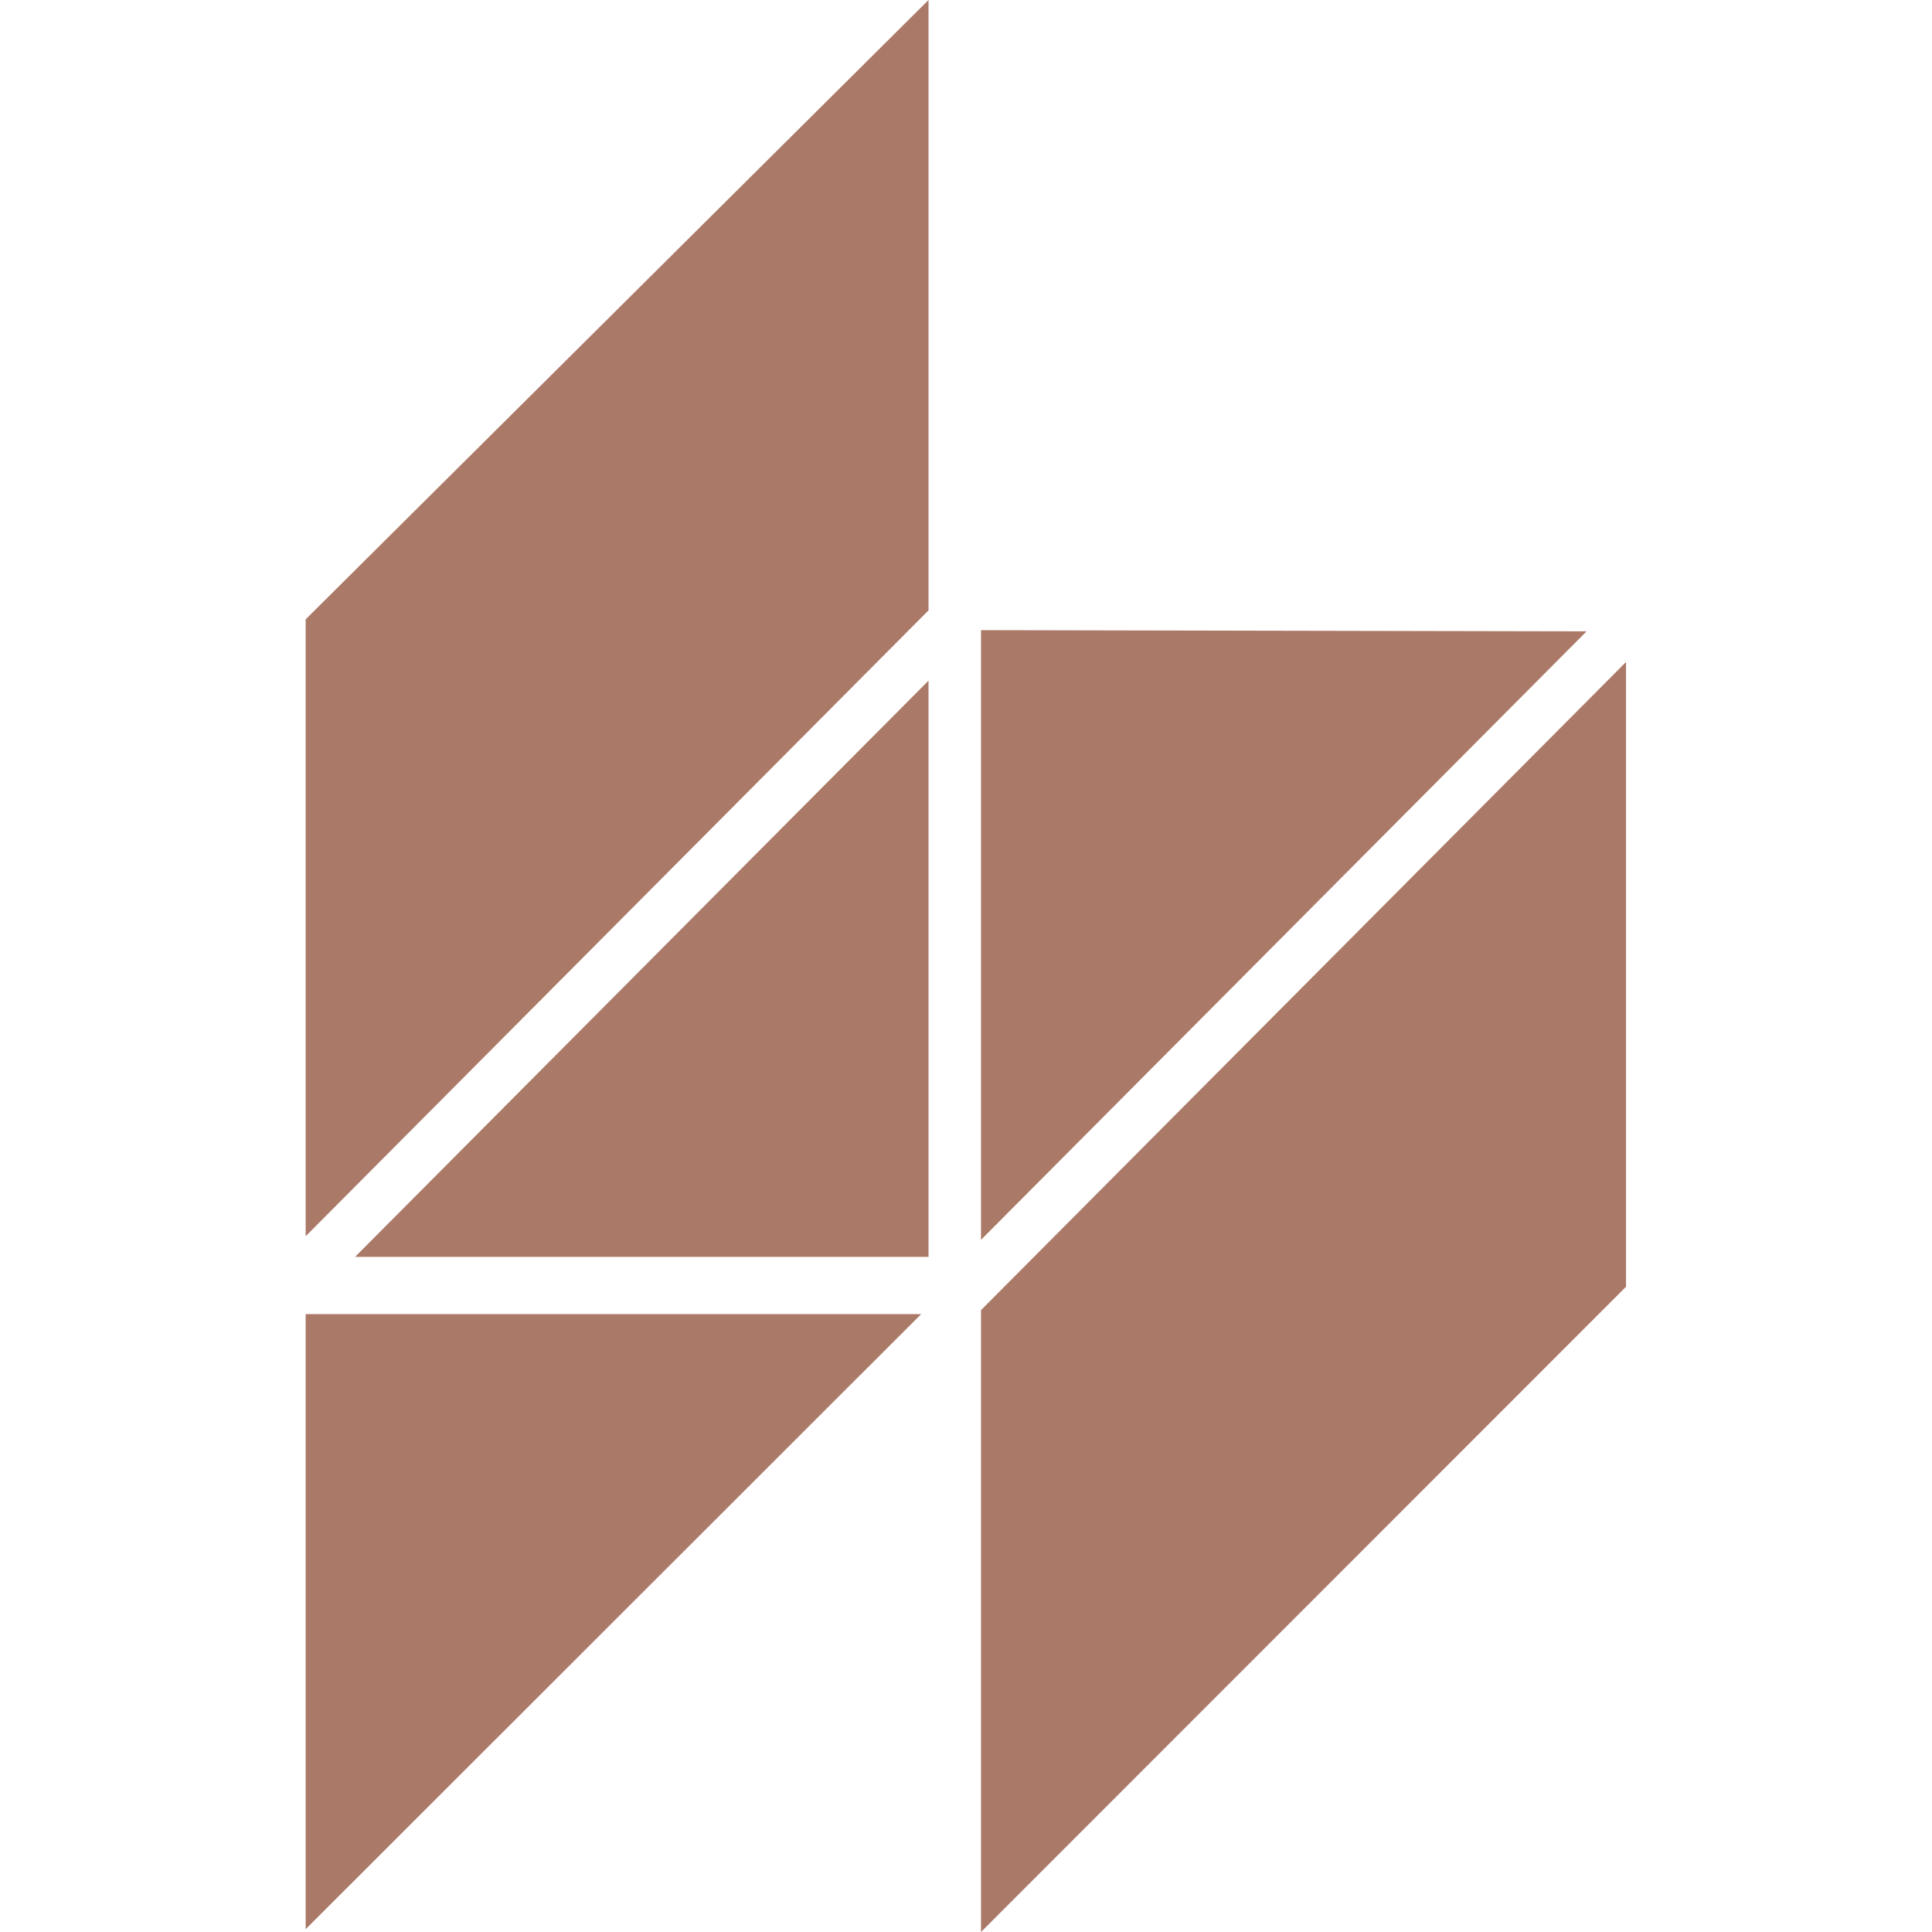
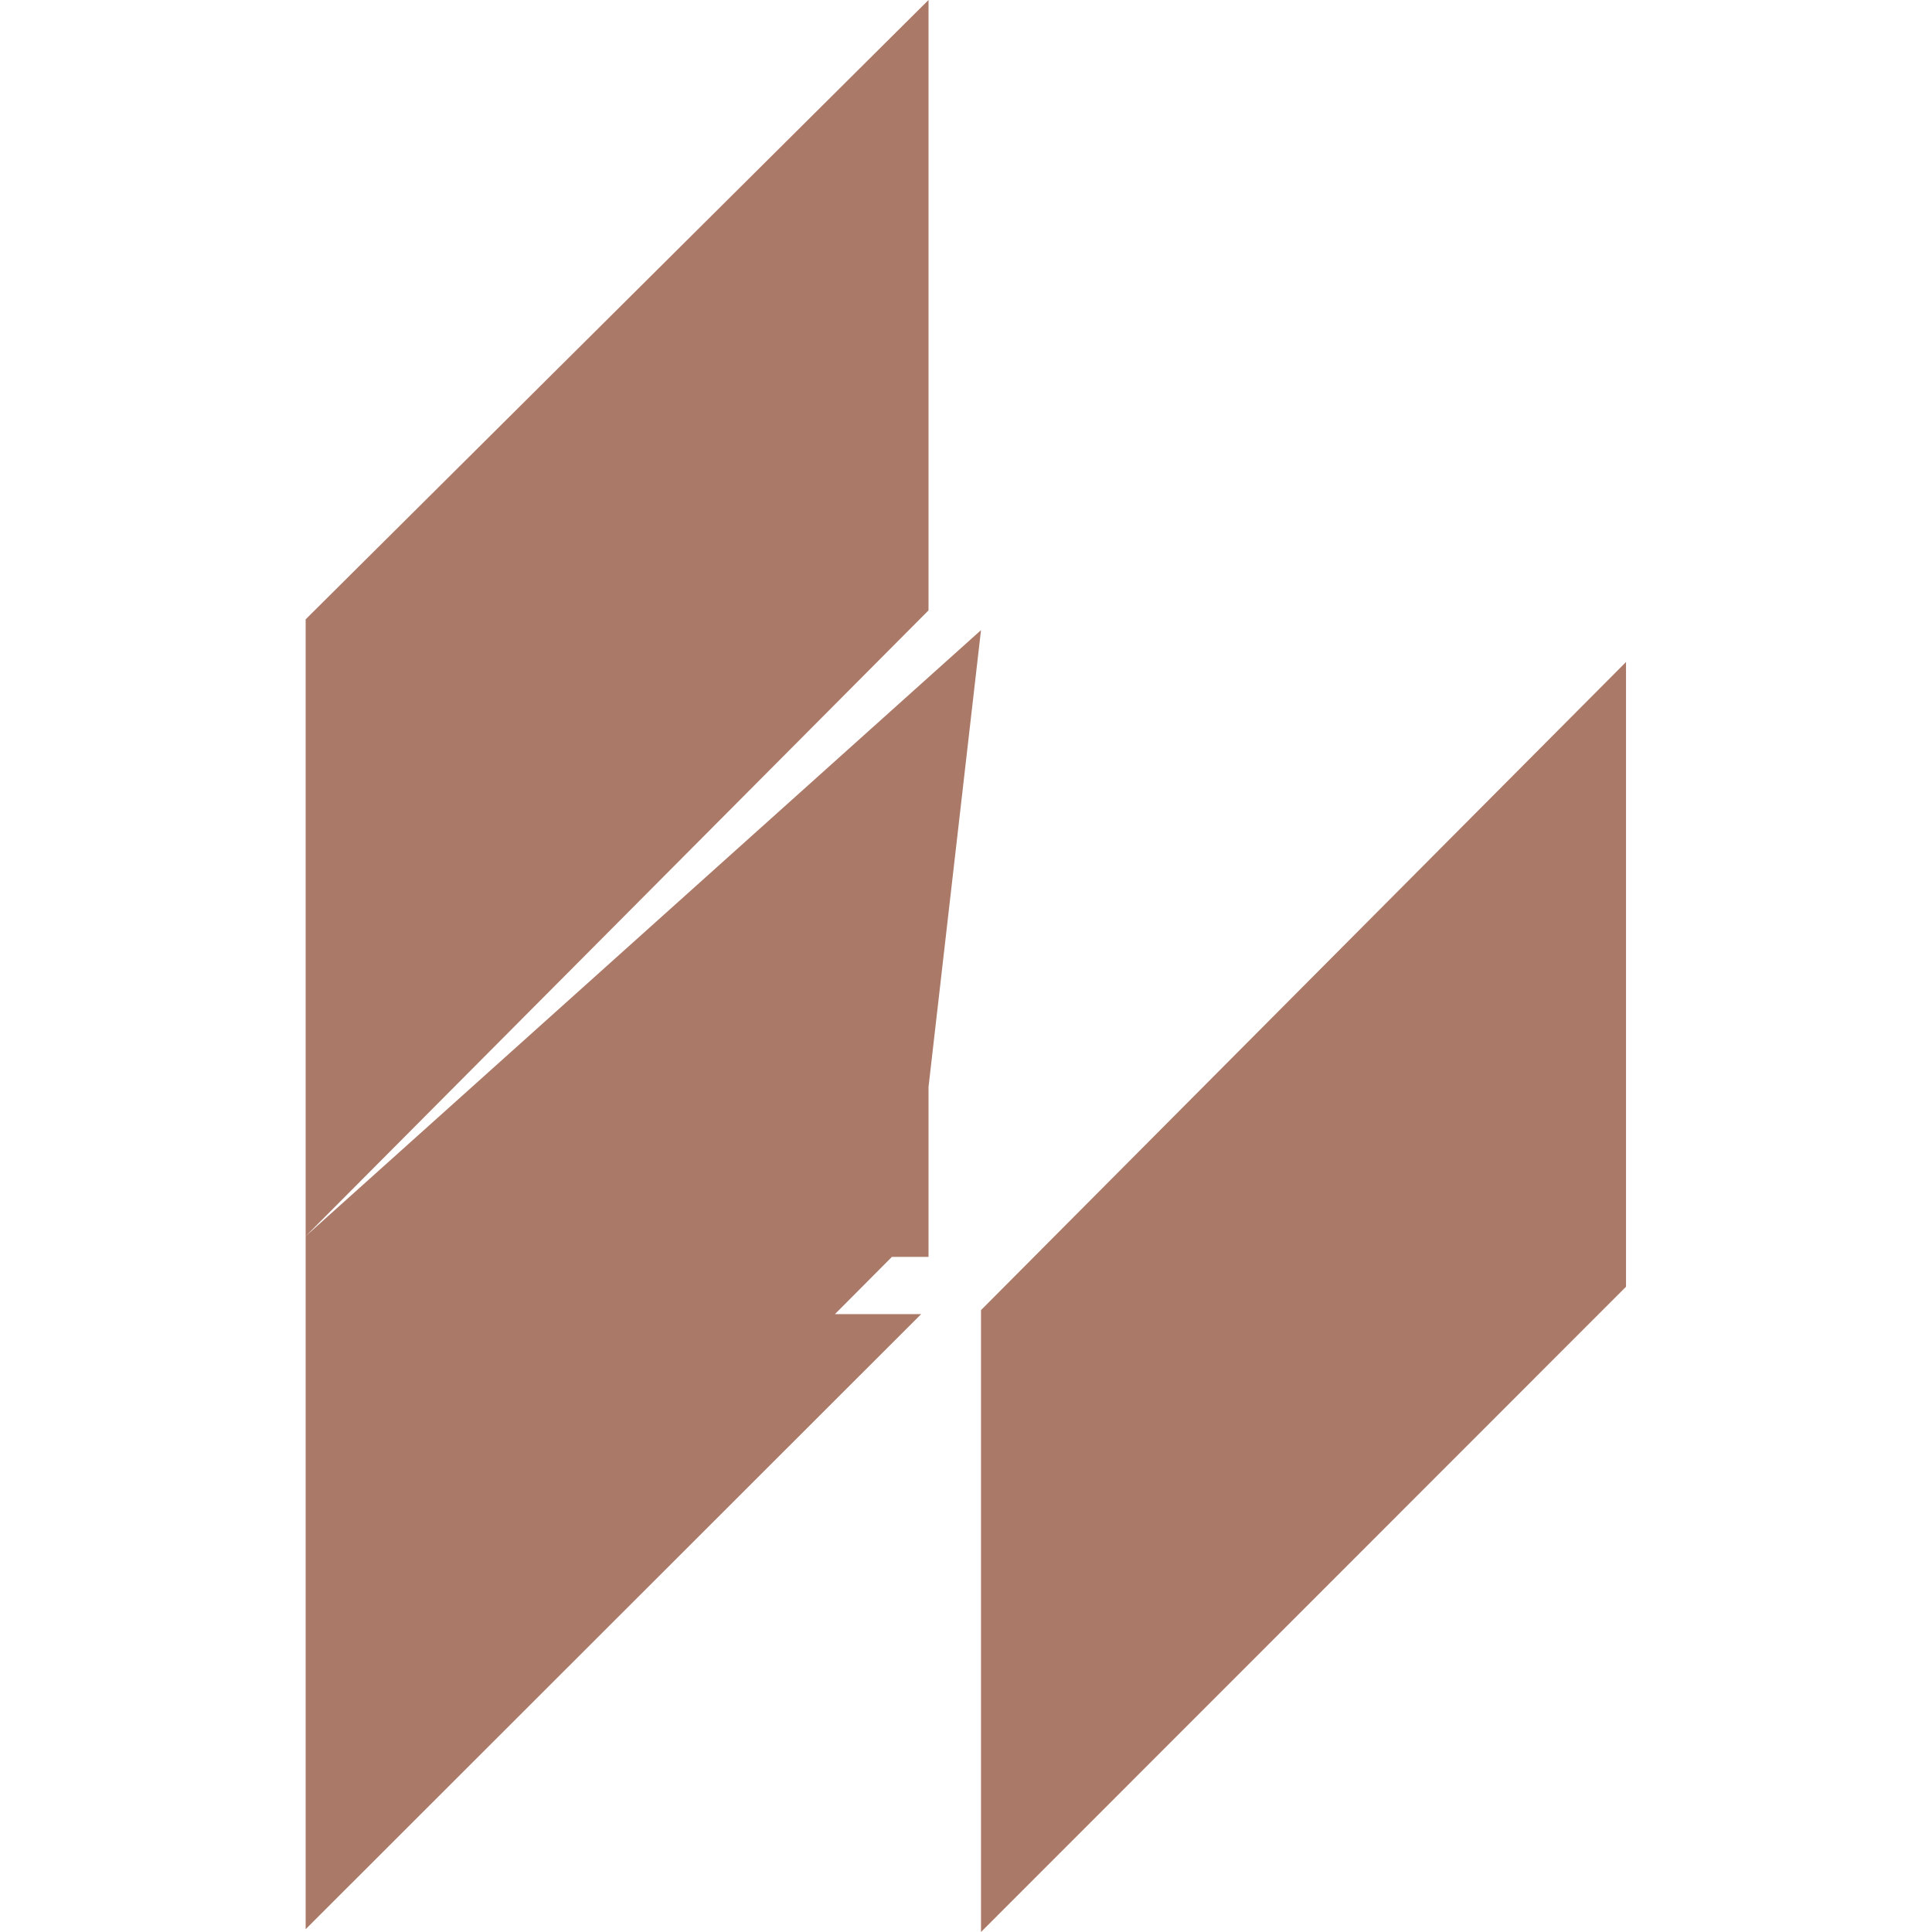
<svg xmlns="http://www.w3.org/2000/svg" version="1.1" x="0px" y="0px" width="16px" height="16px" viewBox="0 0 350 512">
-   <path fill="#AB7967" d="M0,327.618V164.133L165.067,0v161.756L0,327.618z M178.975,166.99v161.581l160.486-161.259L178.975,166.99z M165.067,333.089V180.382L13.093,333.089H165.067z M0,348.249v163.011l163.126-163.011H0z M178.975,347.197V512L349.911,340.998l-0-165.559L178.975,347.197z" />
+   <path fill="#AB7967" d="M0,327.618V164.133L165.067,0v161.756L0,327.618z v161.581l160.486-161.259L178.975,166.99z M165.067,333.089V180.382L13.093,333.089H165.067z M0,348.249v163.011l163.126-163.011H0z M178.975,347.197V512L349.911,340.998l-0-165.559L178.975,347.197z" />
</svg>